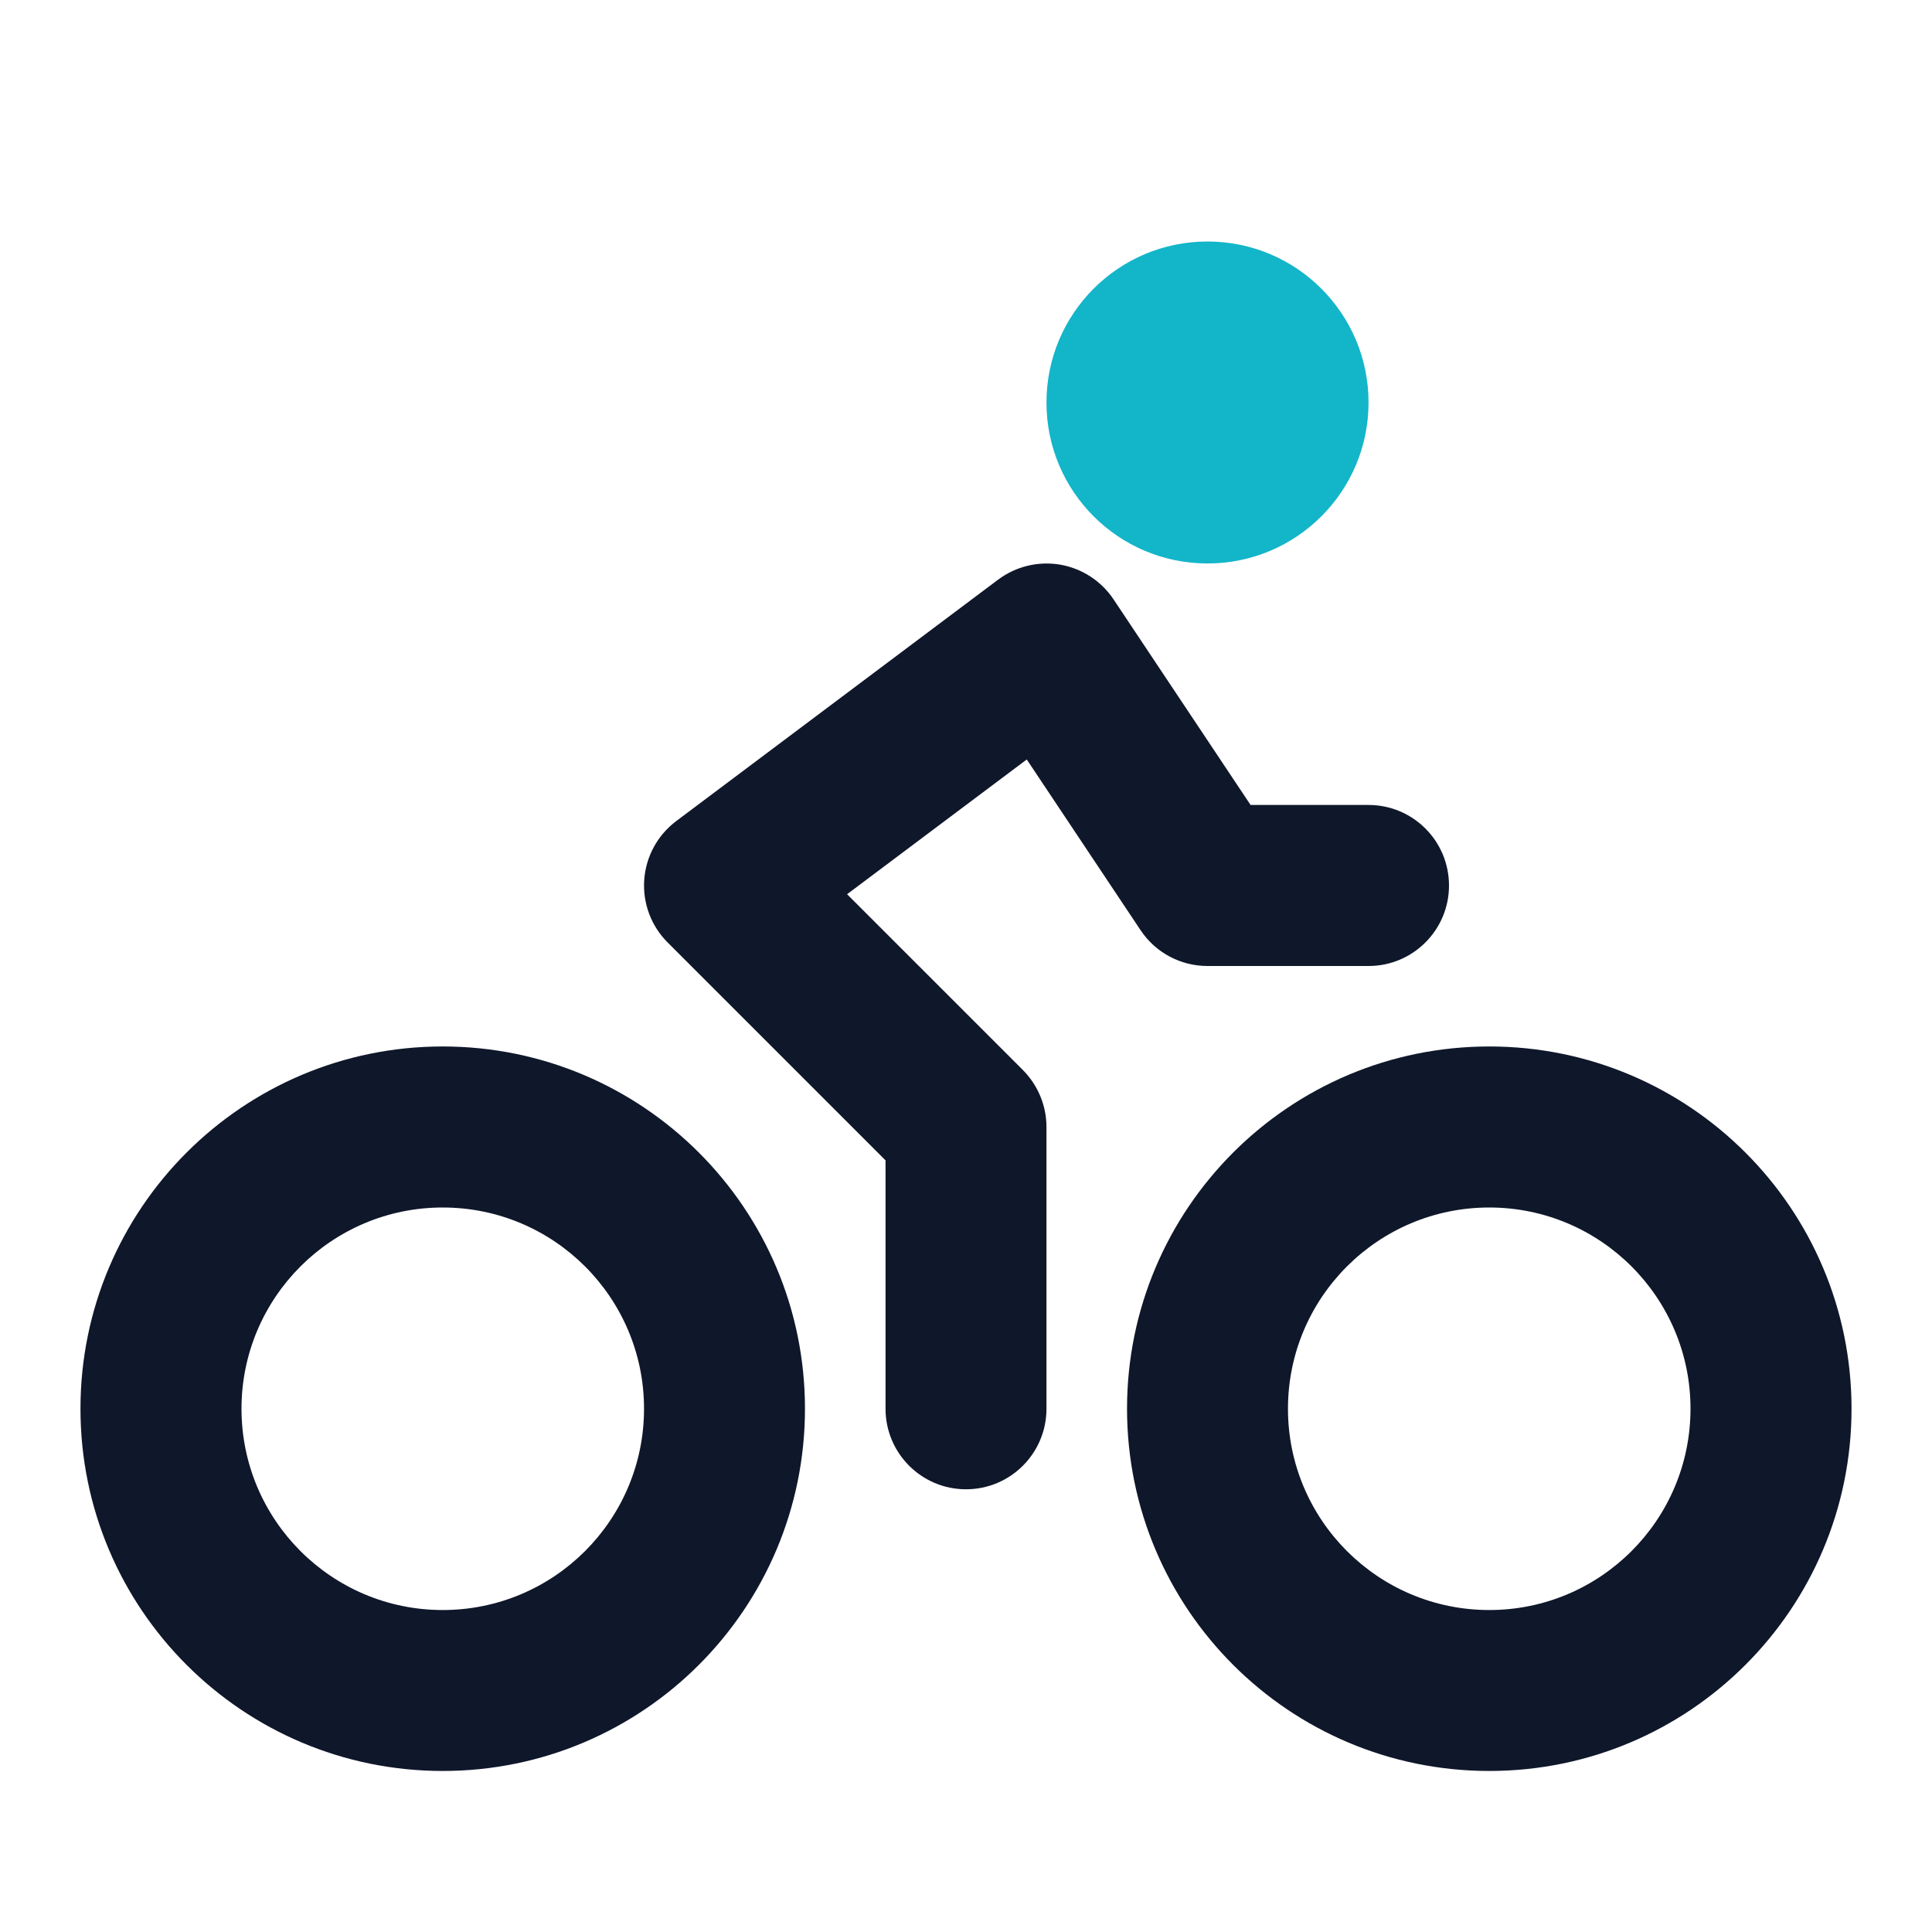
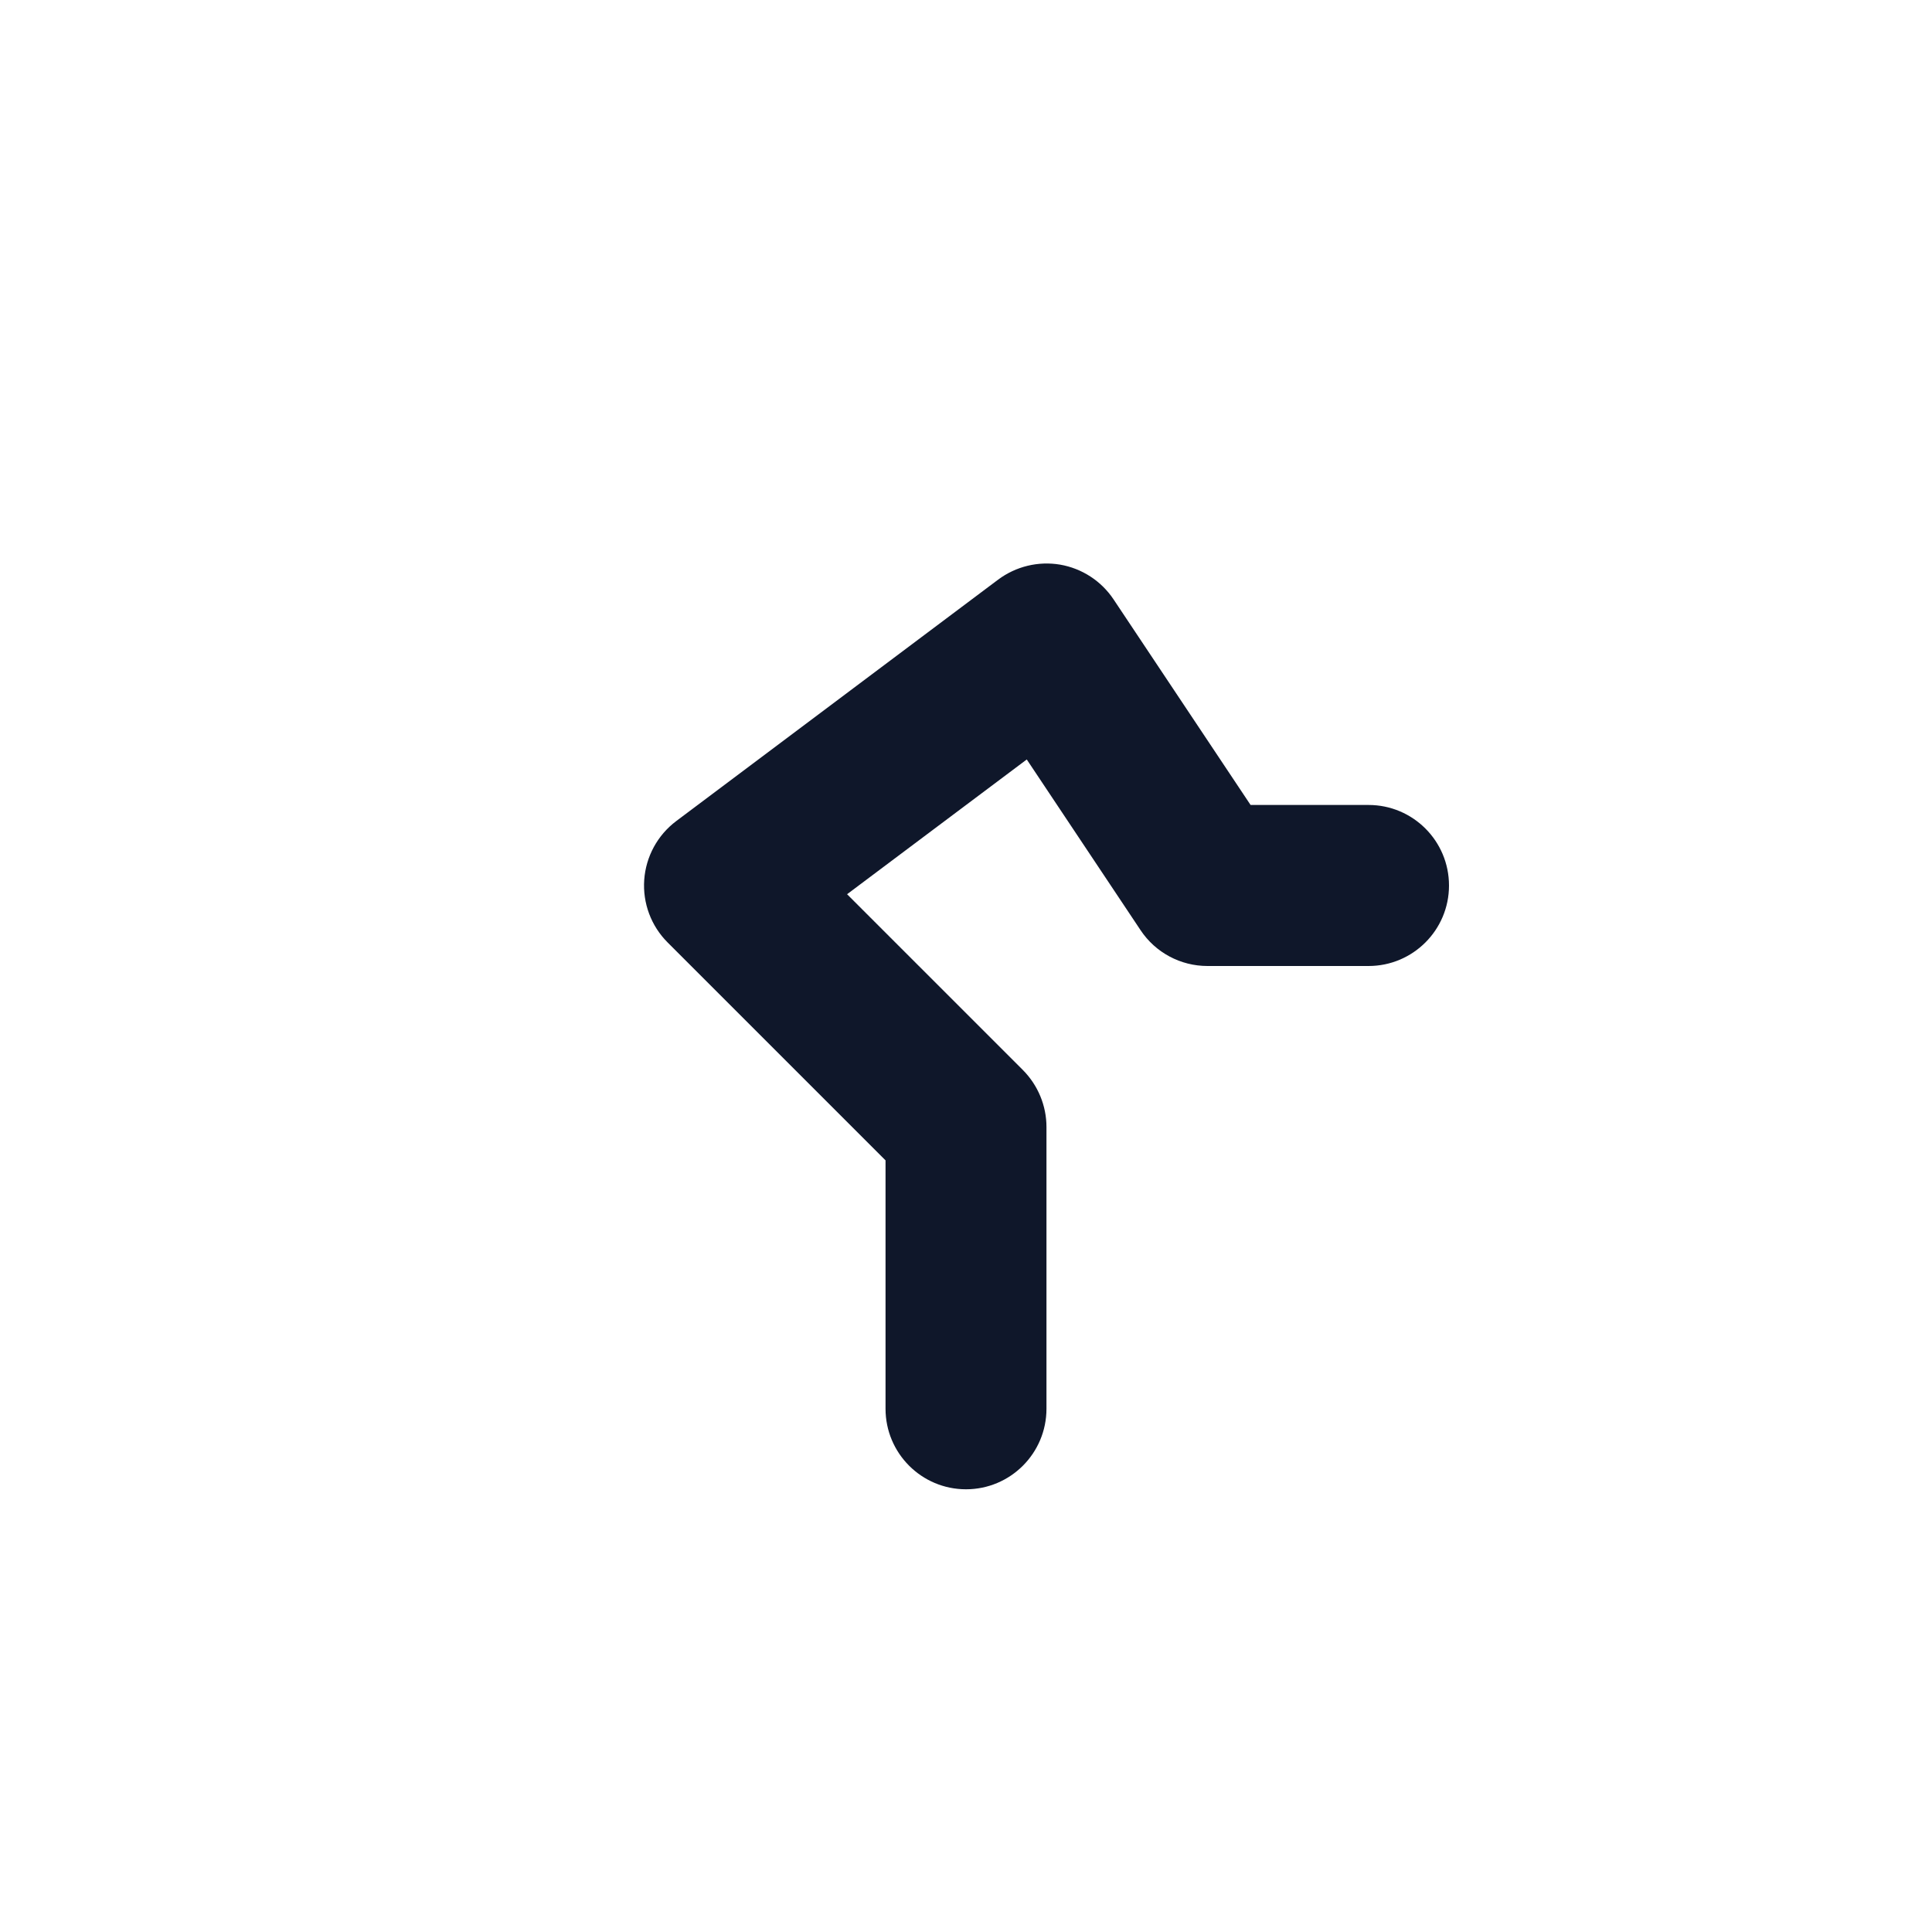
<svg xmlns="http://www.w3.org/2000/svg" width="20" height="20" viewBox="0 0 20 20" fill="none">
-   <path fill-rule="evenodd" clip-rule="evenodd" d="M15.417 12.5C14.266 12.5 13.333 13.433 13.333 14.583C13.333 15.734 14.266 16.667 15.417 16.667C16.567 16.667 17.5 15.734 17.5 14.583C17.5 13.433 16.567 12.5 15.417 12.5ZM11.667 14.583C11.667 12.512 13.346 10.833 15.417 10.833C17.488 10.833 19.167 12.512 19.167 14.583C19.167 16.654 17.488 18.333 15.417 18.333C13.346 18.333 11.667 16.654 11.667 14.583Z" fill="#0F172A" />
-   <path fill-rule="evenodd" clip-rule="evenodd" d="M4.583 12.5C3.433 12.5 2.5 13.433 2.5 14.583C2.5 15.734 3.433 16.667 4.583 16.667C5.734 16.667 6.667 15.734 6.667 14.583C6.667 13.433 5.734 12.5 4.583 12.5ZM0.833 14.583C0.833 12.512 2.512 10.833 4.583 10.833C6.654 10.833 8.333 12.512 8.333 14.583C8.333 16.654 6.654 18.333 4.583 18.333C2.512 18.333 0.833 16.654 0.833 14.583Z" fill="#0F172A" />
-   <path fill-rule="evenodd" clip-rule="evenodd" d="M10.833 4.167C10.833 3.246 11.579 2.5 12.5 2.5C13.421 2.5 14.167 3.246 14.167 4.167C14.167 5.087 13.421 5.833 12.5 5.833C11.579 5.833 10.833 5.087 10.833 4.167Z" fill="#13B5C9" />
  <path fill-rule="evenodd" clip-rule="evenodd" d="M10.974 5.845C11.2 5.884 11.4 6.014 11.527 6.204L12.946 8.333H14.167C14.627 8.333 15 8.706 15 9.167C15 9.627 14.627 10 14.167 10H12.5C12.221 10 11.961 9.861 11.807 9.629L10.629 7.862L8.769 9.257L10.589 11.077C10.745 11.234 10.833 11.446 10.833 11.667V14.583C10.833 15.044 10.46 15.417 10 15.417C9.54 15.417 9.167 15.044 9.167 14.583V12.012L6.911 9.756C6.74 9.585 6.652 9.349 6.669 9.108C6.686 8.867 6.807 8.645 7 8.5L10.333 6C10.517 5.863 10.748 5.807 10.974 5.845Z" fill="#0F172A" />
</svg>